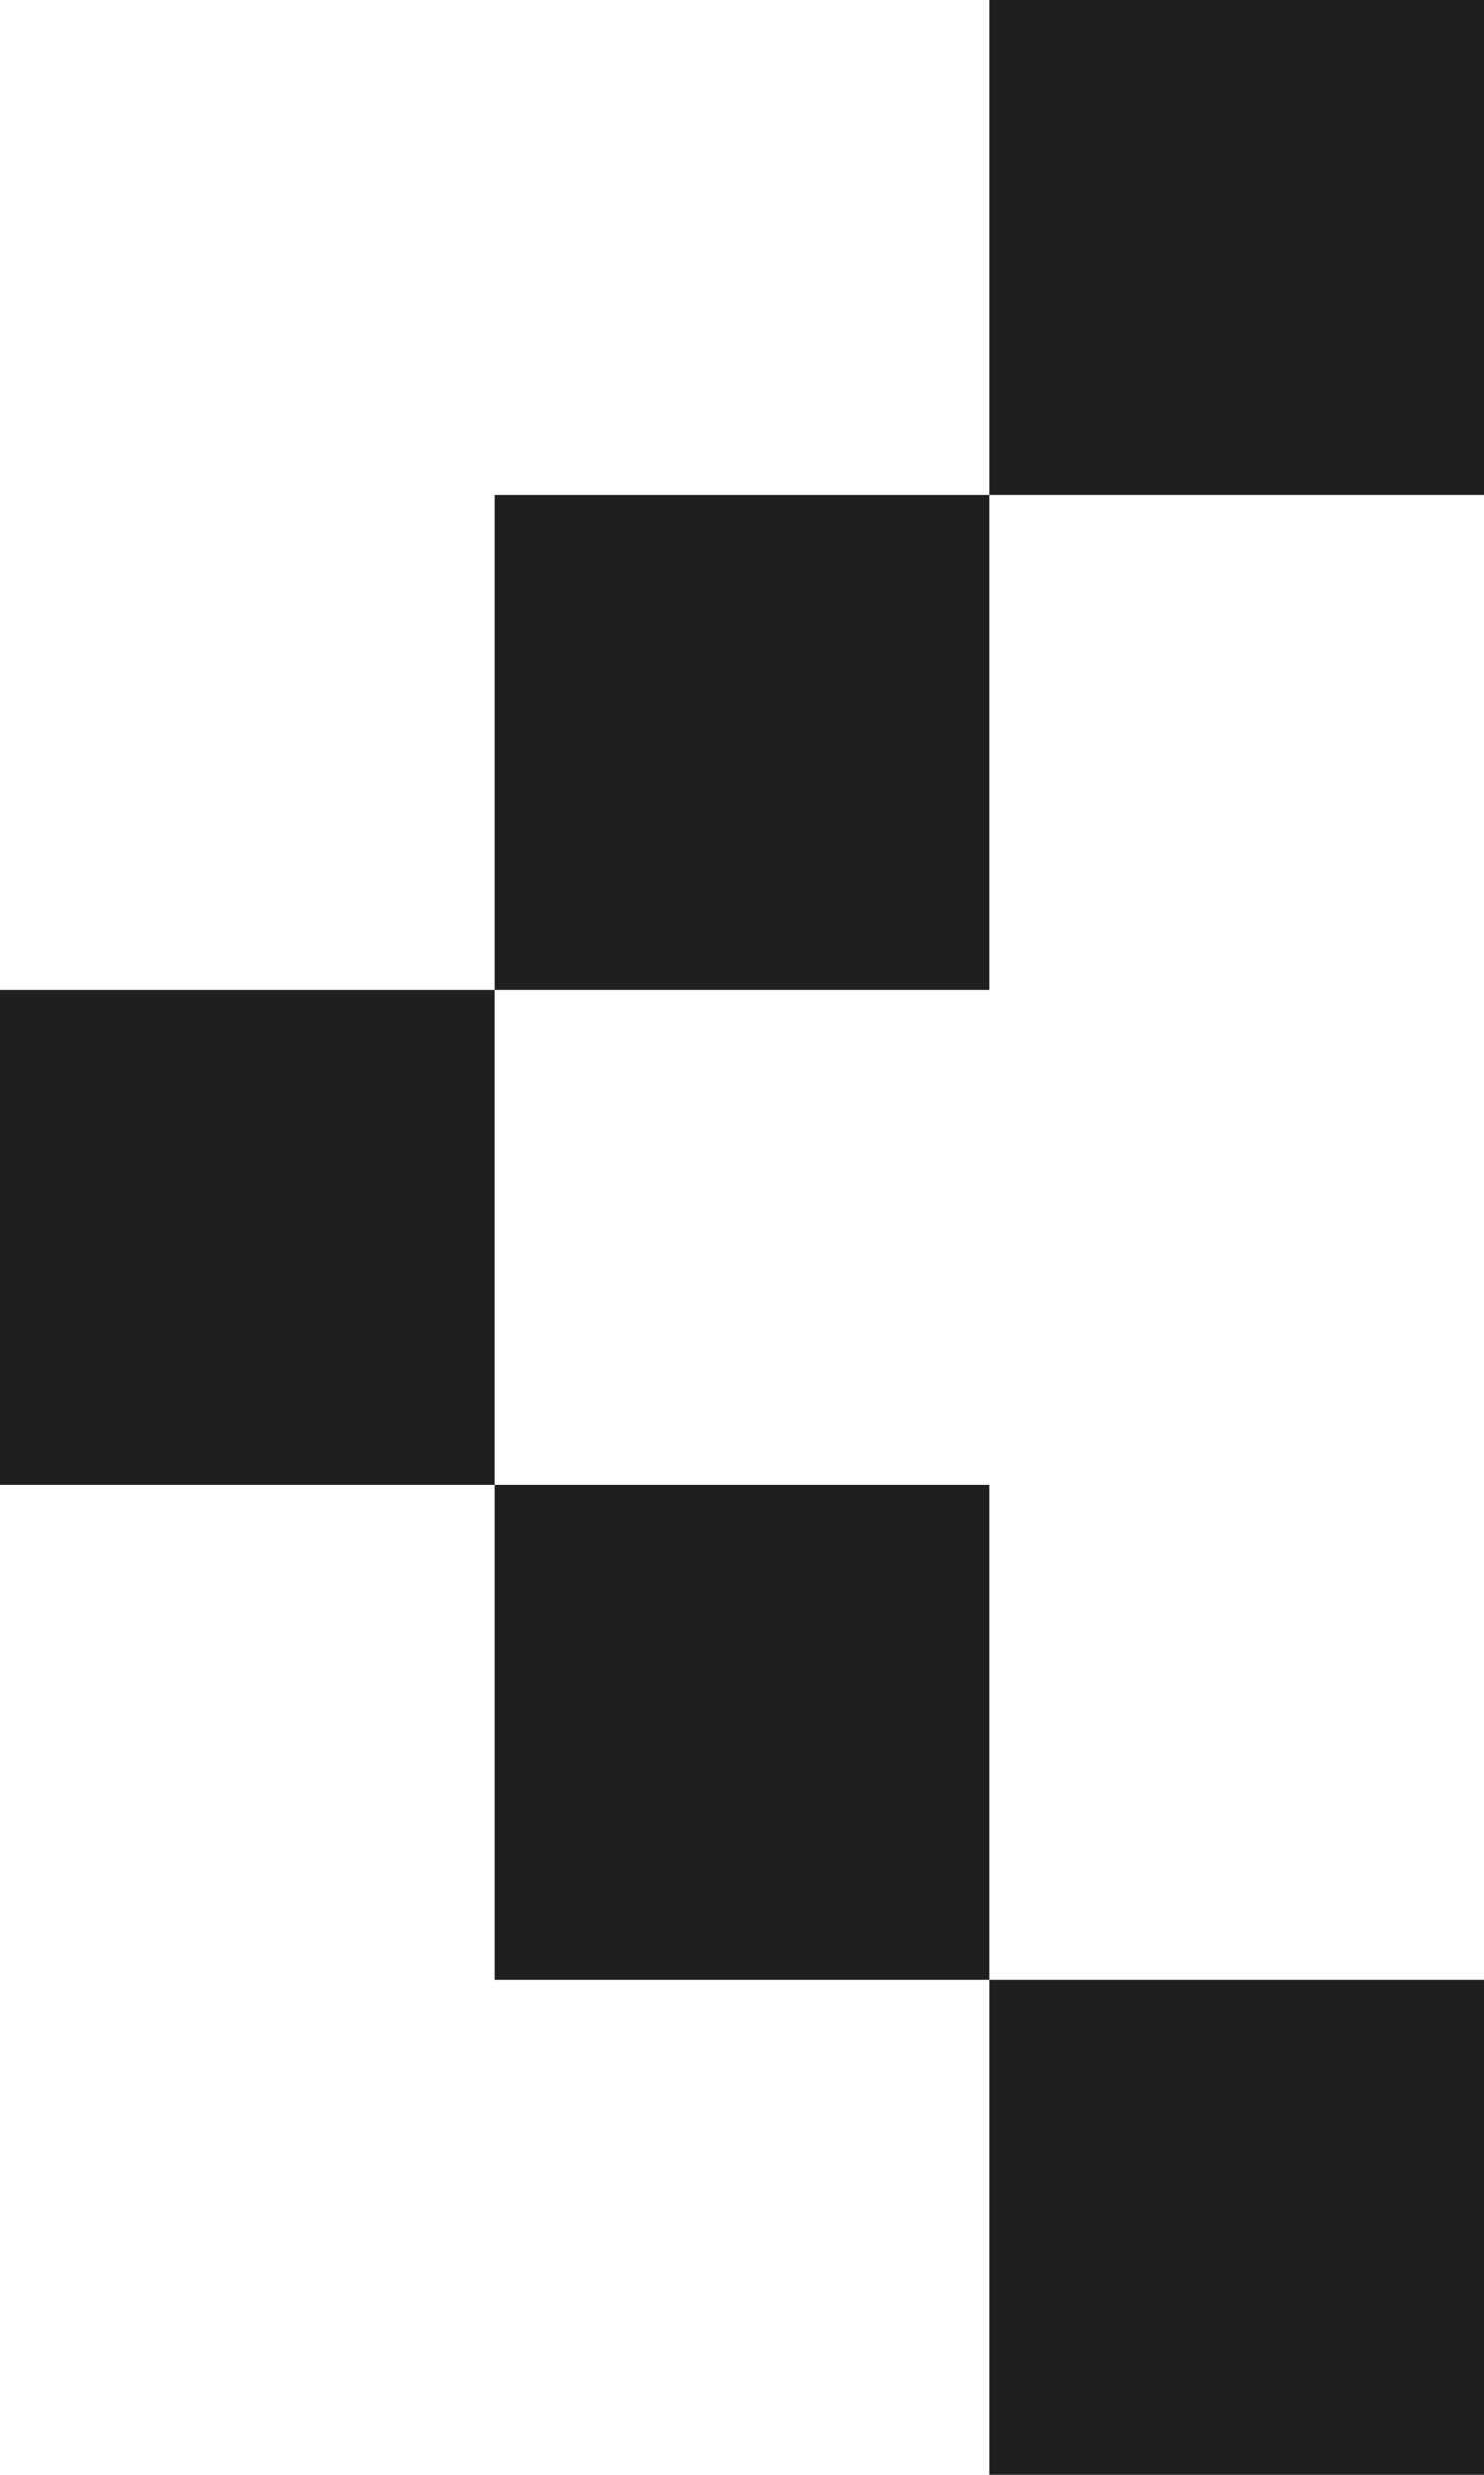
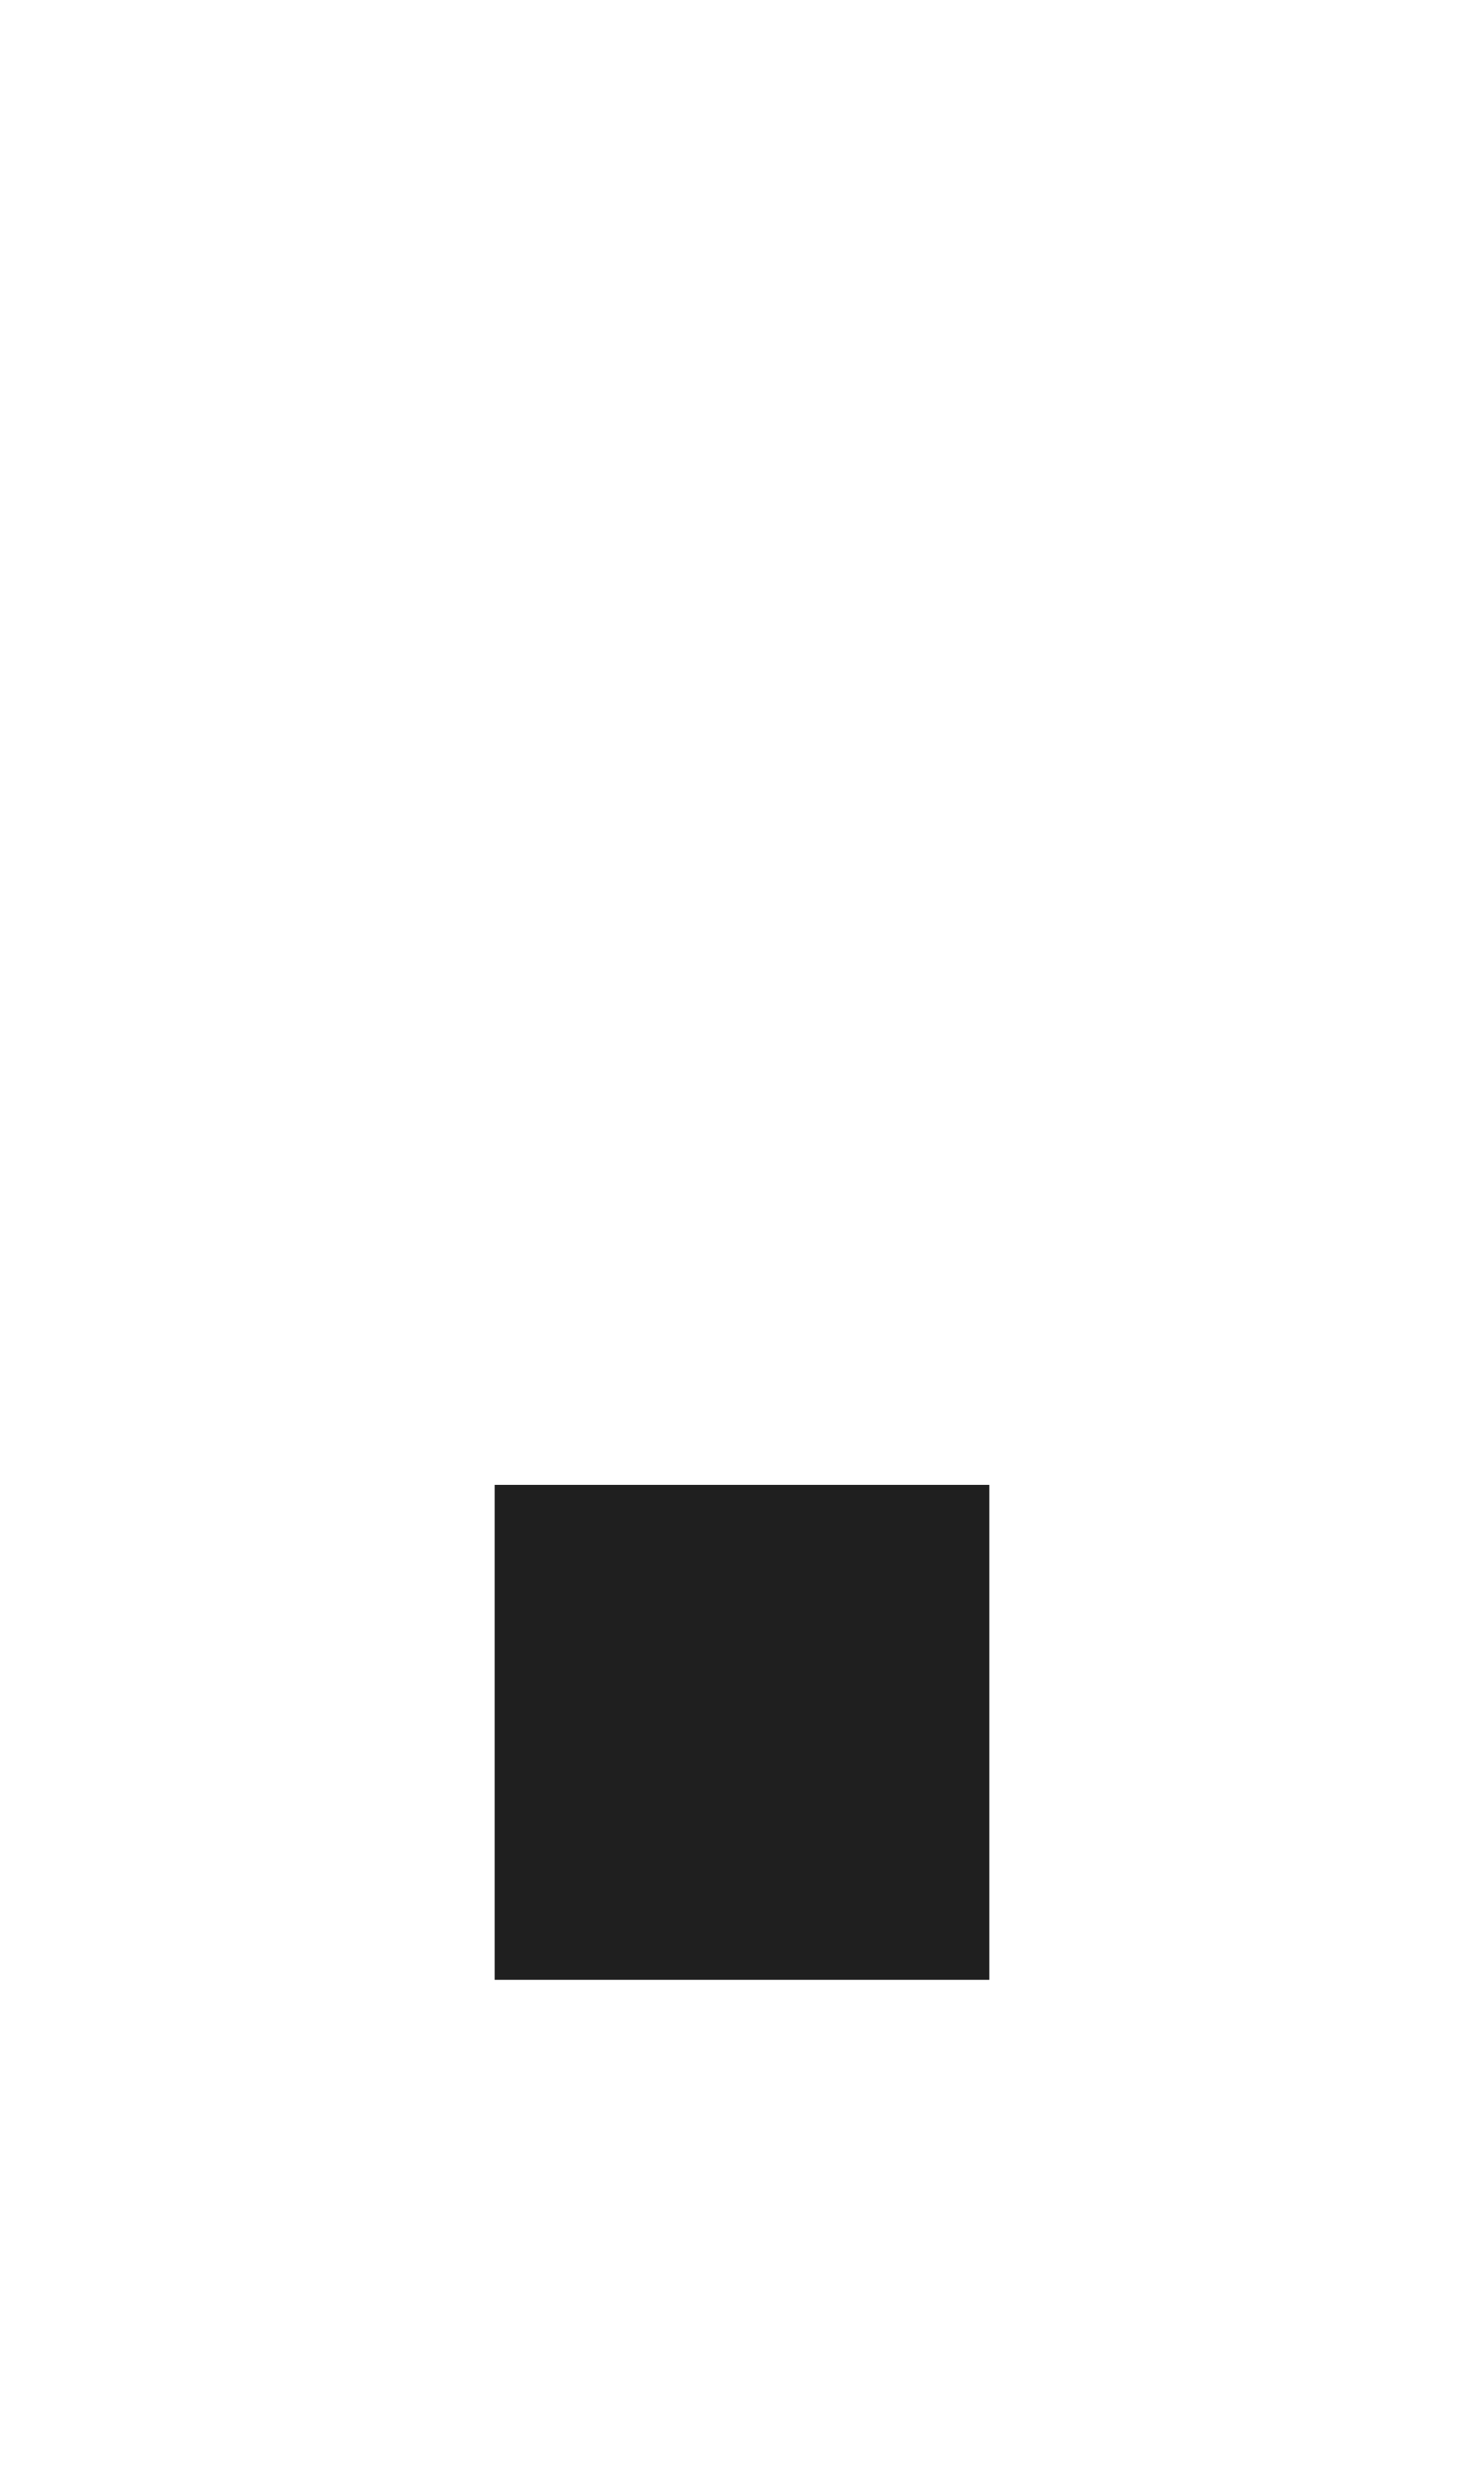
<svg xmlns="http://www.w3.org/2000/svg" id="Layer_1" version="1.1" viewBox="0 0 18 30">
  <defs>
    <style>
      .st0 {
        fill: #1f1f1f;
      }
    </style>
  </defs>
-   <rect class="st0" x="12" y="0" width="6" height="6" />
-   <rect class="st0" x="6" y="6" width="6" height="6" />
-   <rect class="st0" y="12" width="6" height="6" />
  <rect class="st0" x="6" y="18" width="6" height="6" />
-   <rect class="st0" x="12" y="24" width="6" height="6" />
</svg>